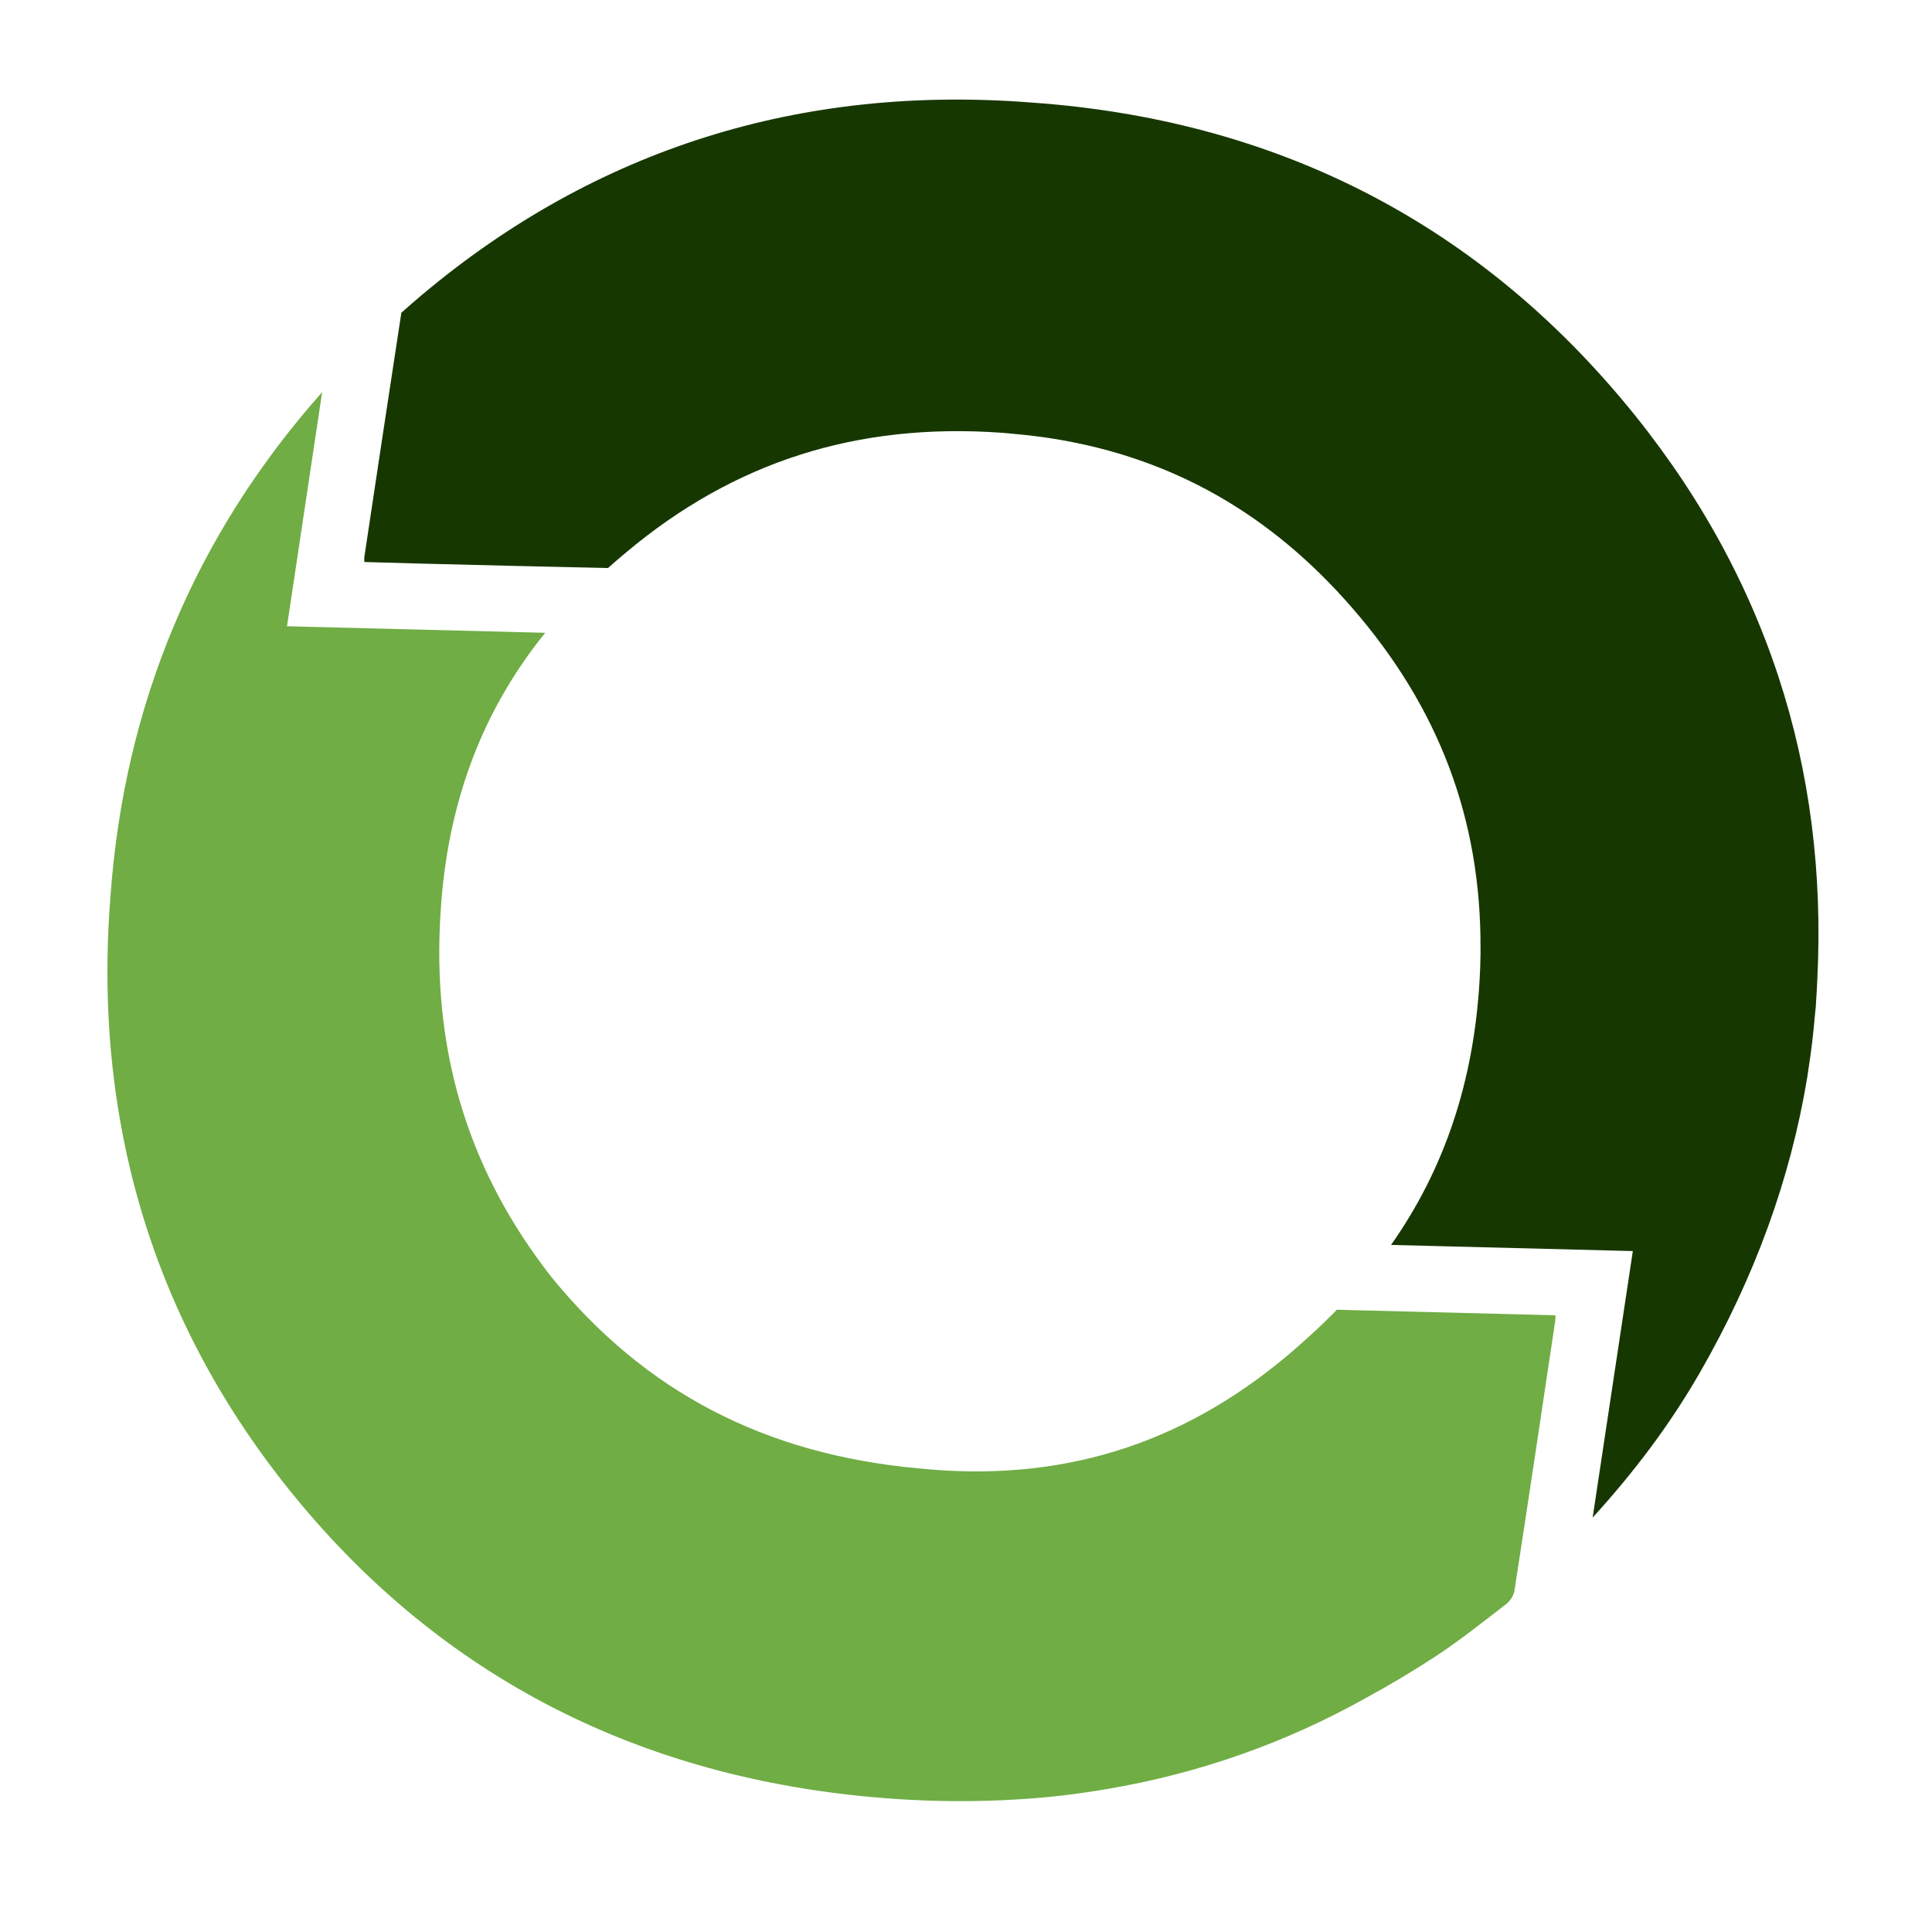
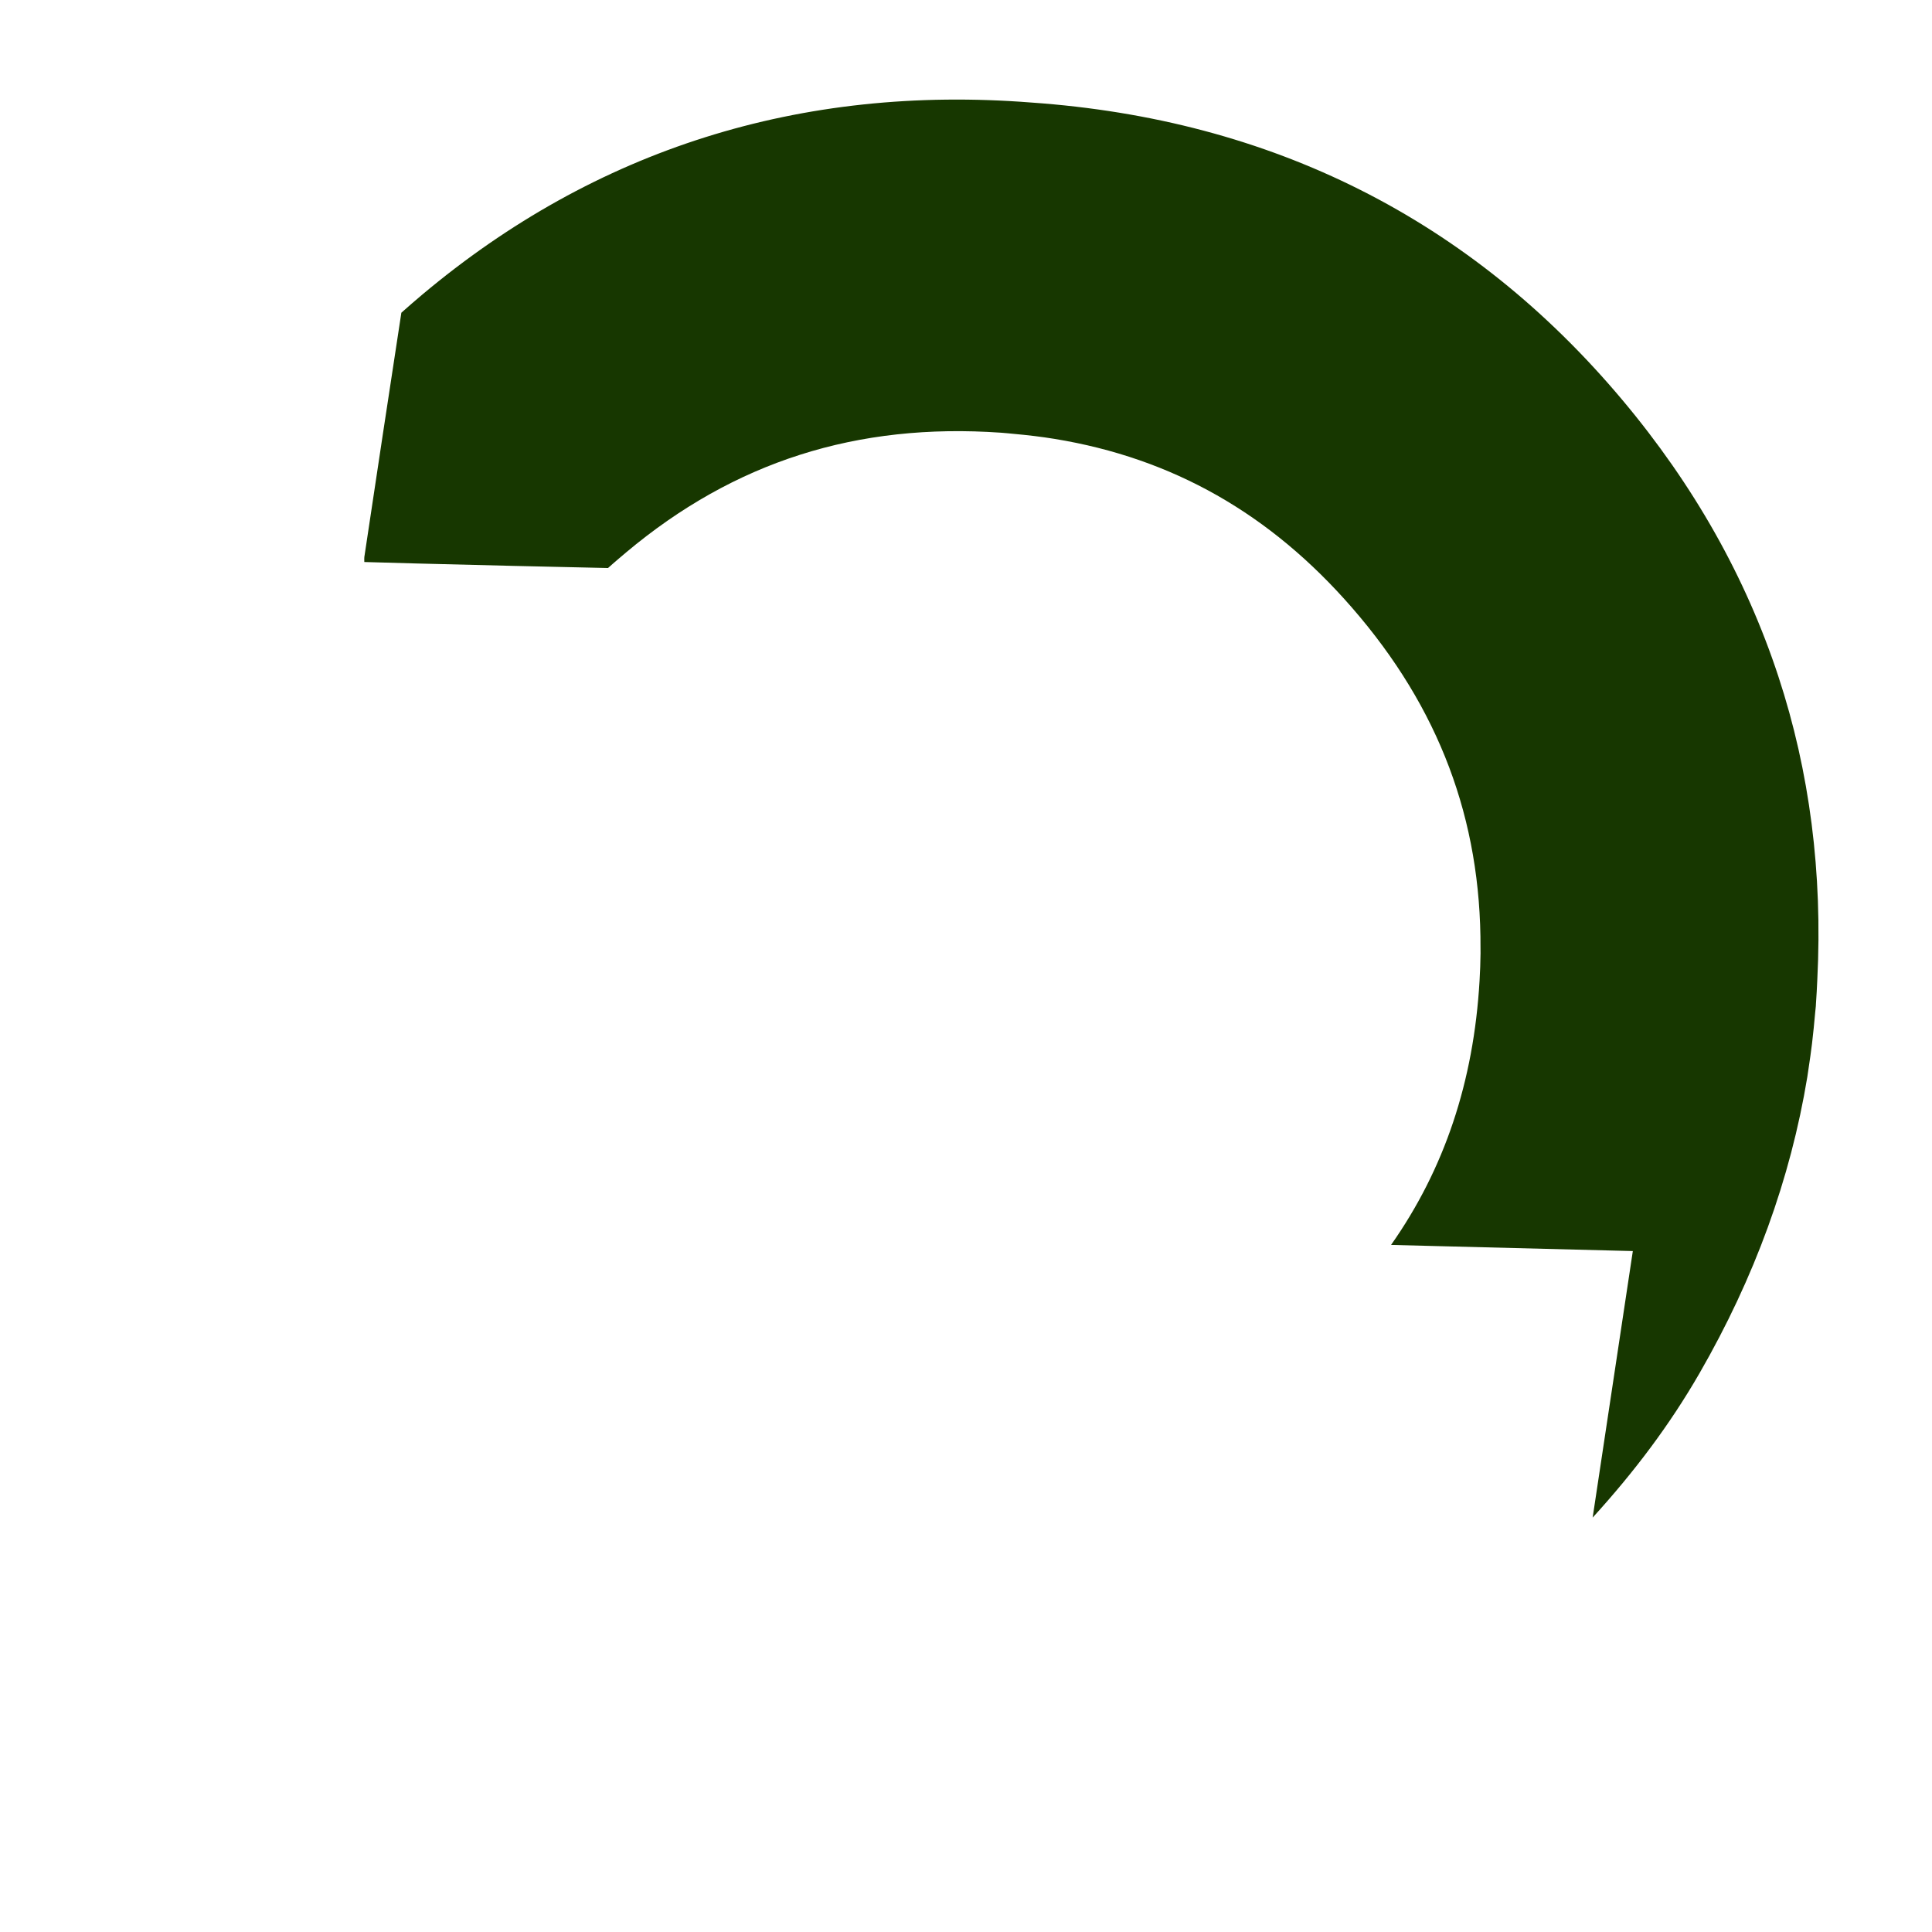
<svg xmlns="http://www.w3.org/2000/svg" version="1.1" id="Capa_1" x="0px" y="0px" width="170.079px" height="170.079px" viewBox="0 0 170.079 170.079" enable-background="new 0 0 170.079 170.079" xml:space="preserve">
-   <path fill="#70AD45" d="M10.89,100.329c-1.355-6.779-1.757-13.885-1.175-21.293c1.193-17,7.467-31.928,18.645-44.516  c-1.027,6.846-2.056,13.695-3.094,20.611c7.602,0.193,15.116,0.383,22.732,0.576c-5.392,6.662-8.401,14.449-9.144,23.602  c-0.005,0.063-0.006,0.123-0.011,0.188c-0.052,0.664-0.092,1.322-0.121,1.977c-0.51,11.707,2.72,21.861,9.789,30.906  c8.215,10.117,18.76,15.635,32.303,16.881c12.401,1.279,23.035-1.971,32.51-9.92c0.64-0.537,1.271-1.092,1.953-1.719  c0.844-0.758,1.642-1.535,2.412-2.324c0.465,0.014,0.924,0.029,1.387,0.039c5.927,0.15,11.853,0.299,17.851,0.451  c-0.004,0.258,0.006,0.367-0.015,0.475c-1.188,7.943-2.372,15.885-3.6,23.826c-0.008,0.057-0.031,0.115-0.051,0.172  c-0.113,0.363-0.394,0.74-0.689,0.967c-2.016,1.547-4.002,3.146-6.123,4.539c-1.996,1.311-4.018,2.518-6.063,3.631  c-7.164,4.027-14.83,6.729-22.955,8.1c-2.547,0.438-5.119,0.746-7.721,0.9c-3.609,0.23-7.302,0.219-11.074-0.045  c-21.411-1.496-38.934-10.195-52.083-25.867C18.465,122.84,13.237,112.075,10.89,100.329z" />
  <path fill="#173700" d="M122.458,109.594c4.699-6.682,7.271-14.359,7.791-23.248c0.05-0.813,0.076-1.619,0.087-2.416  c0.002-0.148-0.007-0.293-0.003-0.439c0.052-11.346-3.647-21.18-11.299-29.98c-7.192-8.281-15.802-13.178-26.198-14.875  c-1.16-0.189-2.351-0.33-3.557-0.439c-0.384-0.035-0.764-0.078-1.151-0.105c-12.703-0.891-23.5,2.559-33.011,10.539l-0.719,0.609  c-0.299,0.25-0.581,0.51-0.872,0.764c-5.62-0.117-11.239-0.256-16.856-0.4c-1.529-0.037-3.06-0.084-4.598-0.129  c-0.001-0.225-0.014-0.336,0.002-0.441c1.078-7.17,2.157-14.34,3.259-21.506c0.609-0.541,1.222-1.074,1.843-1.596  C52.433,13.125,70.484,7.438,90.779,9.026c21.191,1.479,38.707,10.291,52.054,26.199c6.291,7.496,10.862,15.623,13.719,24.314  c2.762,8.393,3.903,17.314,3.43,26.711c-0.035,0.715-0.066,1.428-0.121,2.148c-0.004,0.057-0.004,0.111-0.008,0.17  c-0.016,0.188-0.041,0.371-0.057,0.559c-0.08,0.92-0.172,1.834-0.279,2.74c-0.09,0.729-0.191,1.455-0.303,2.18  c-0.035,0.252-0.072,0.506-0.111,0.758c-1.48,8.977-4.645,17.678-9.5,26.1c-2.592,4.492-5.686,8.617-9.398,12.693  c1.207-8.006,2.367-15.705,3.537-23.463C136.615,109.952,129.572,109.776,122.458,109.594z" />
</svg>